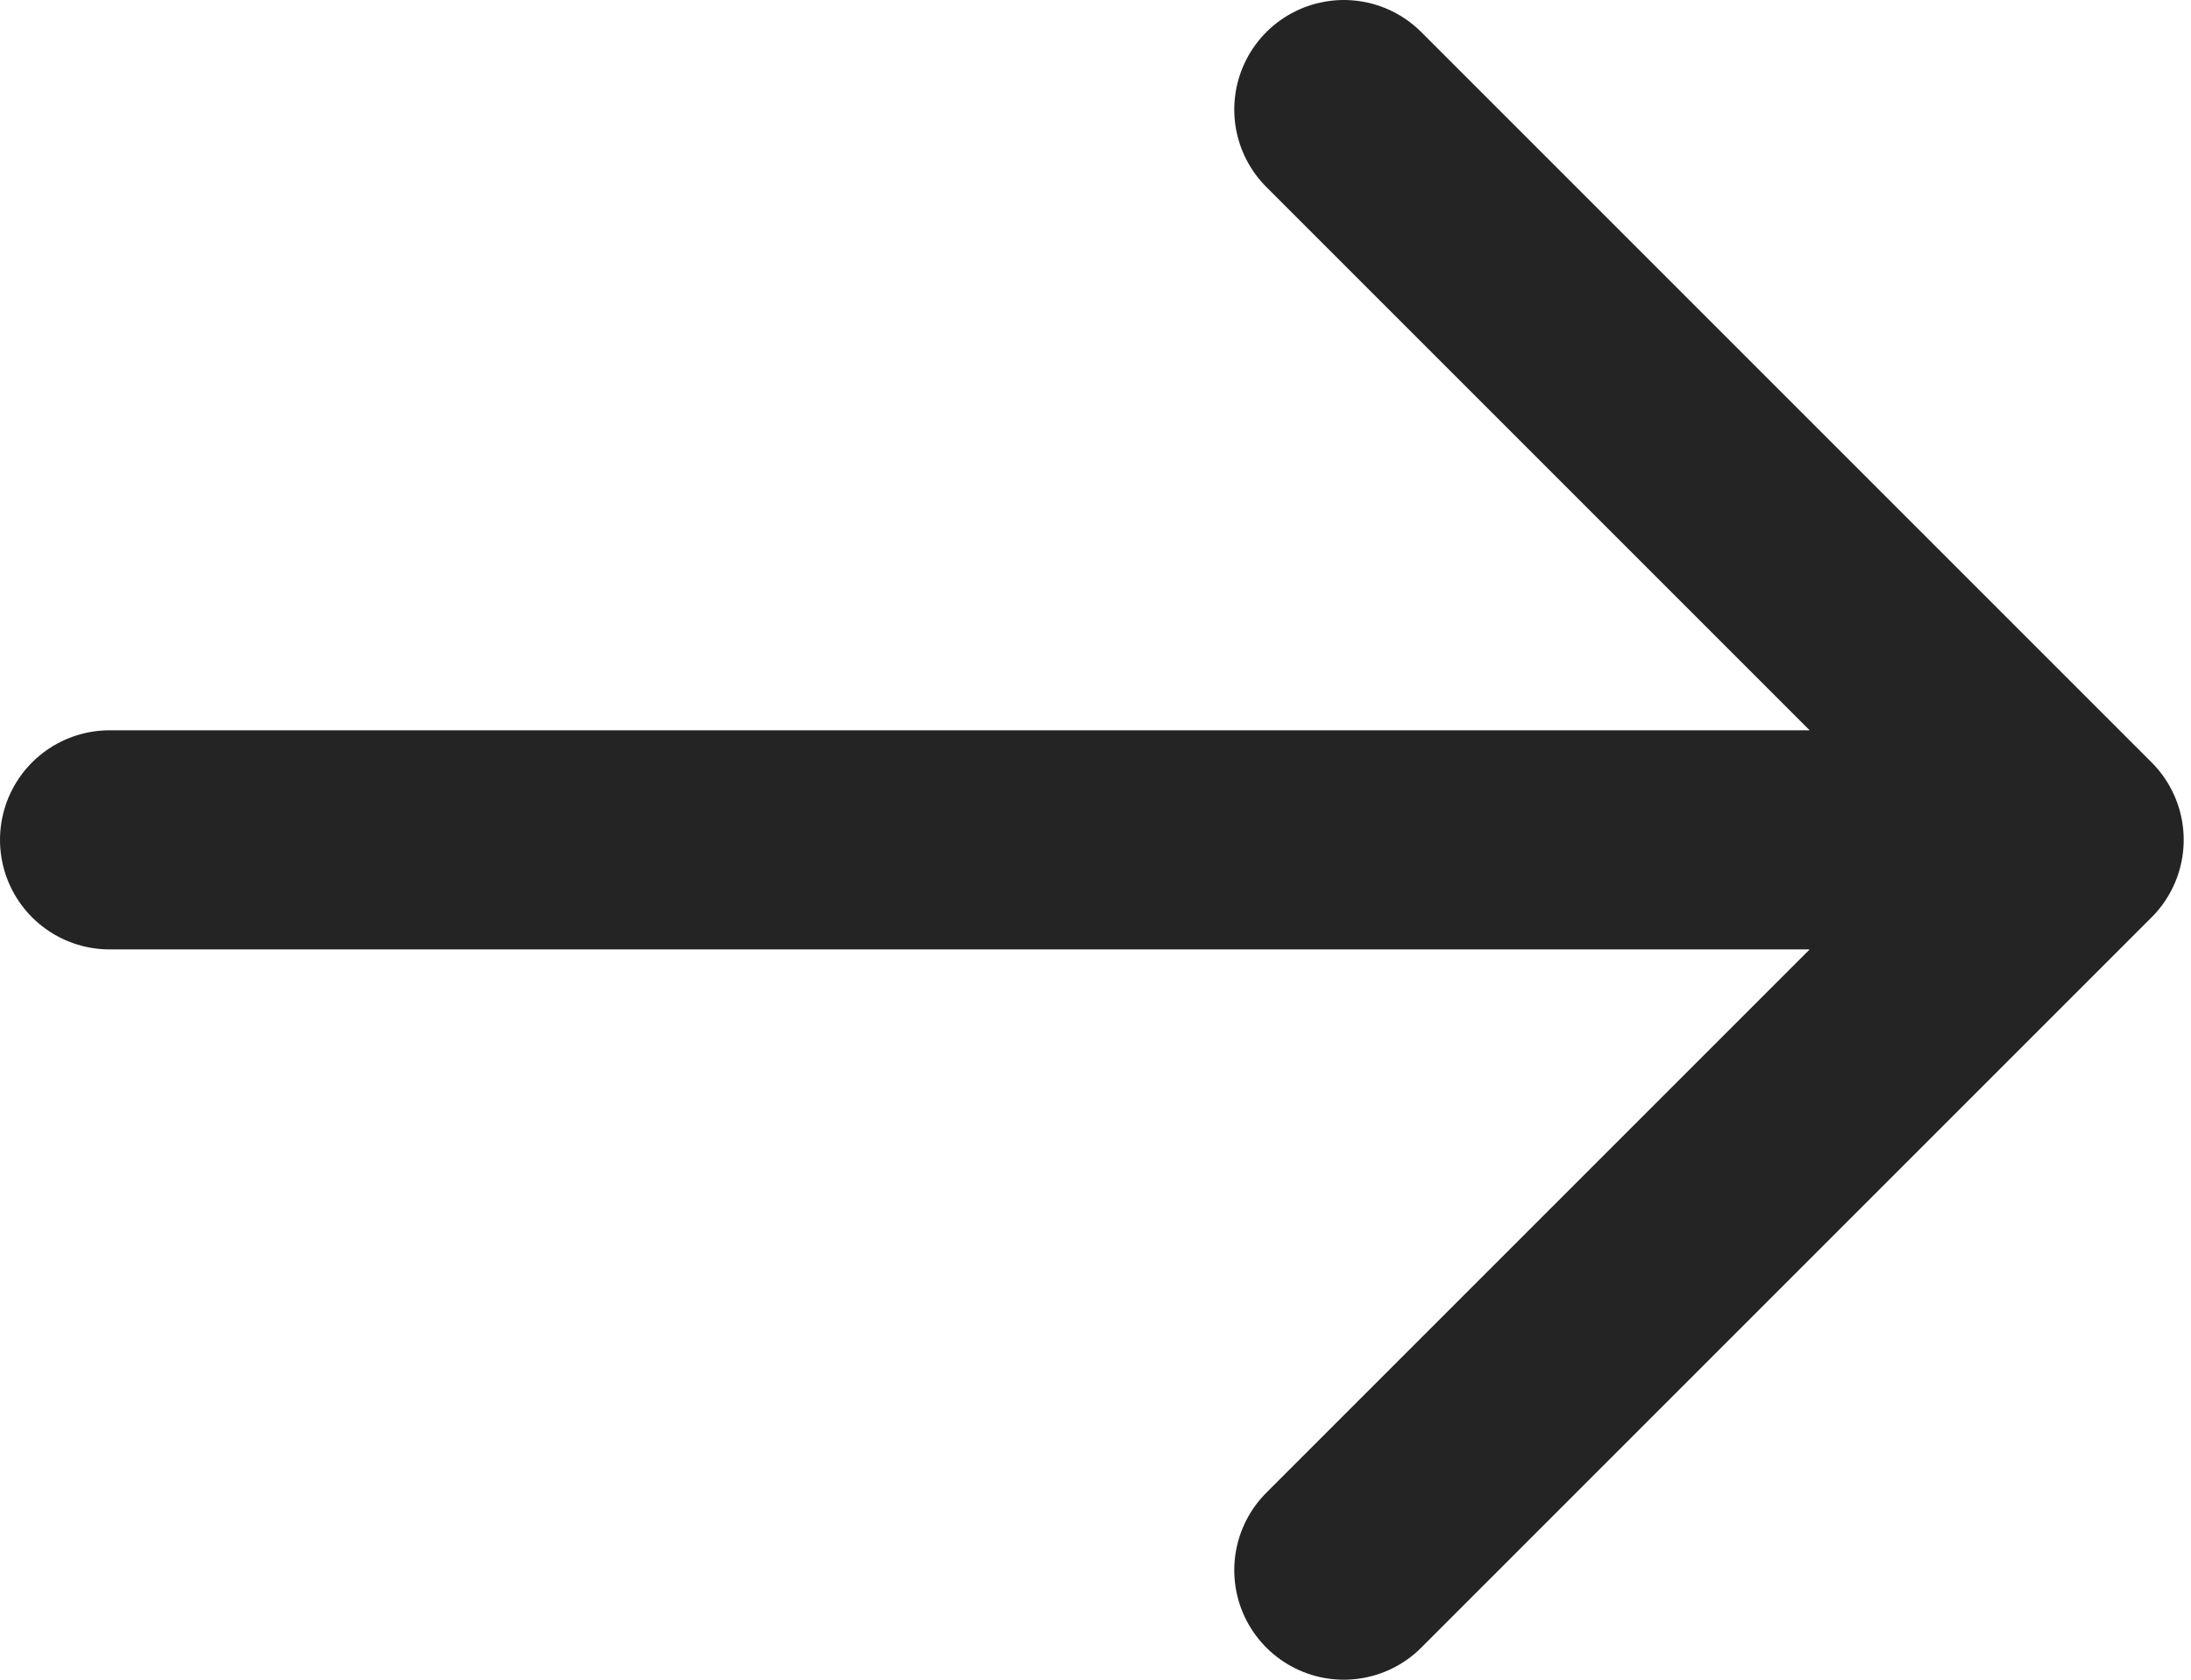
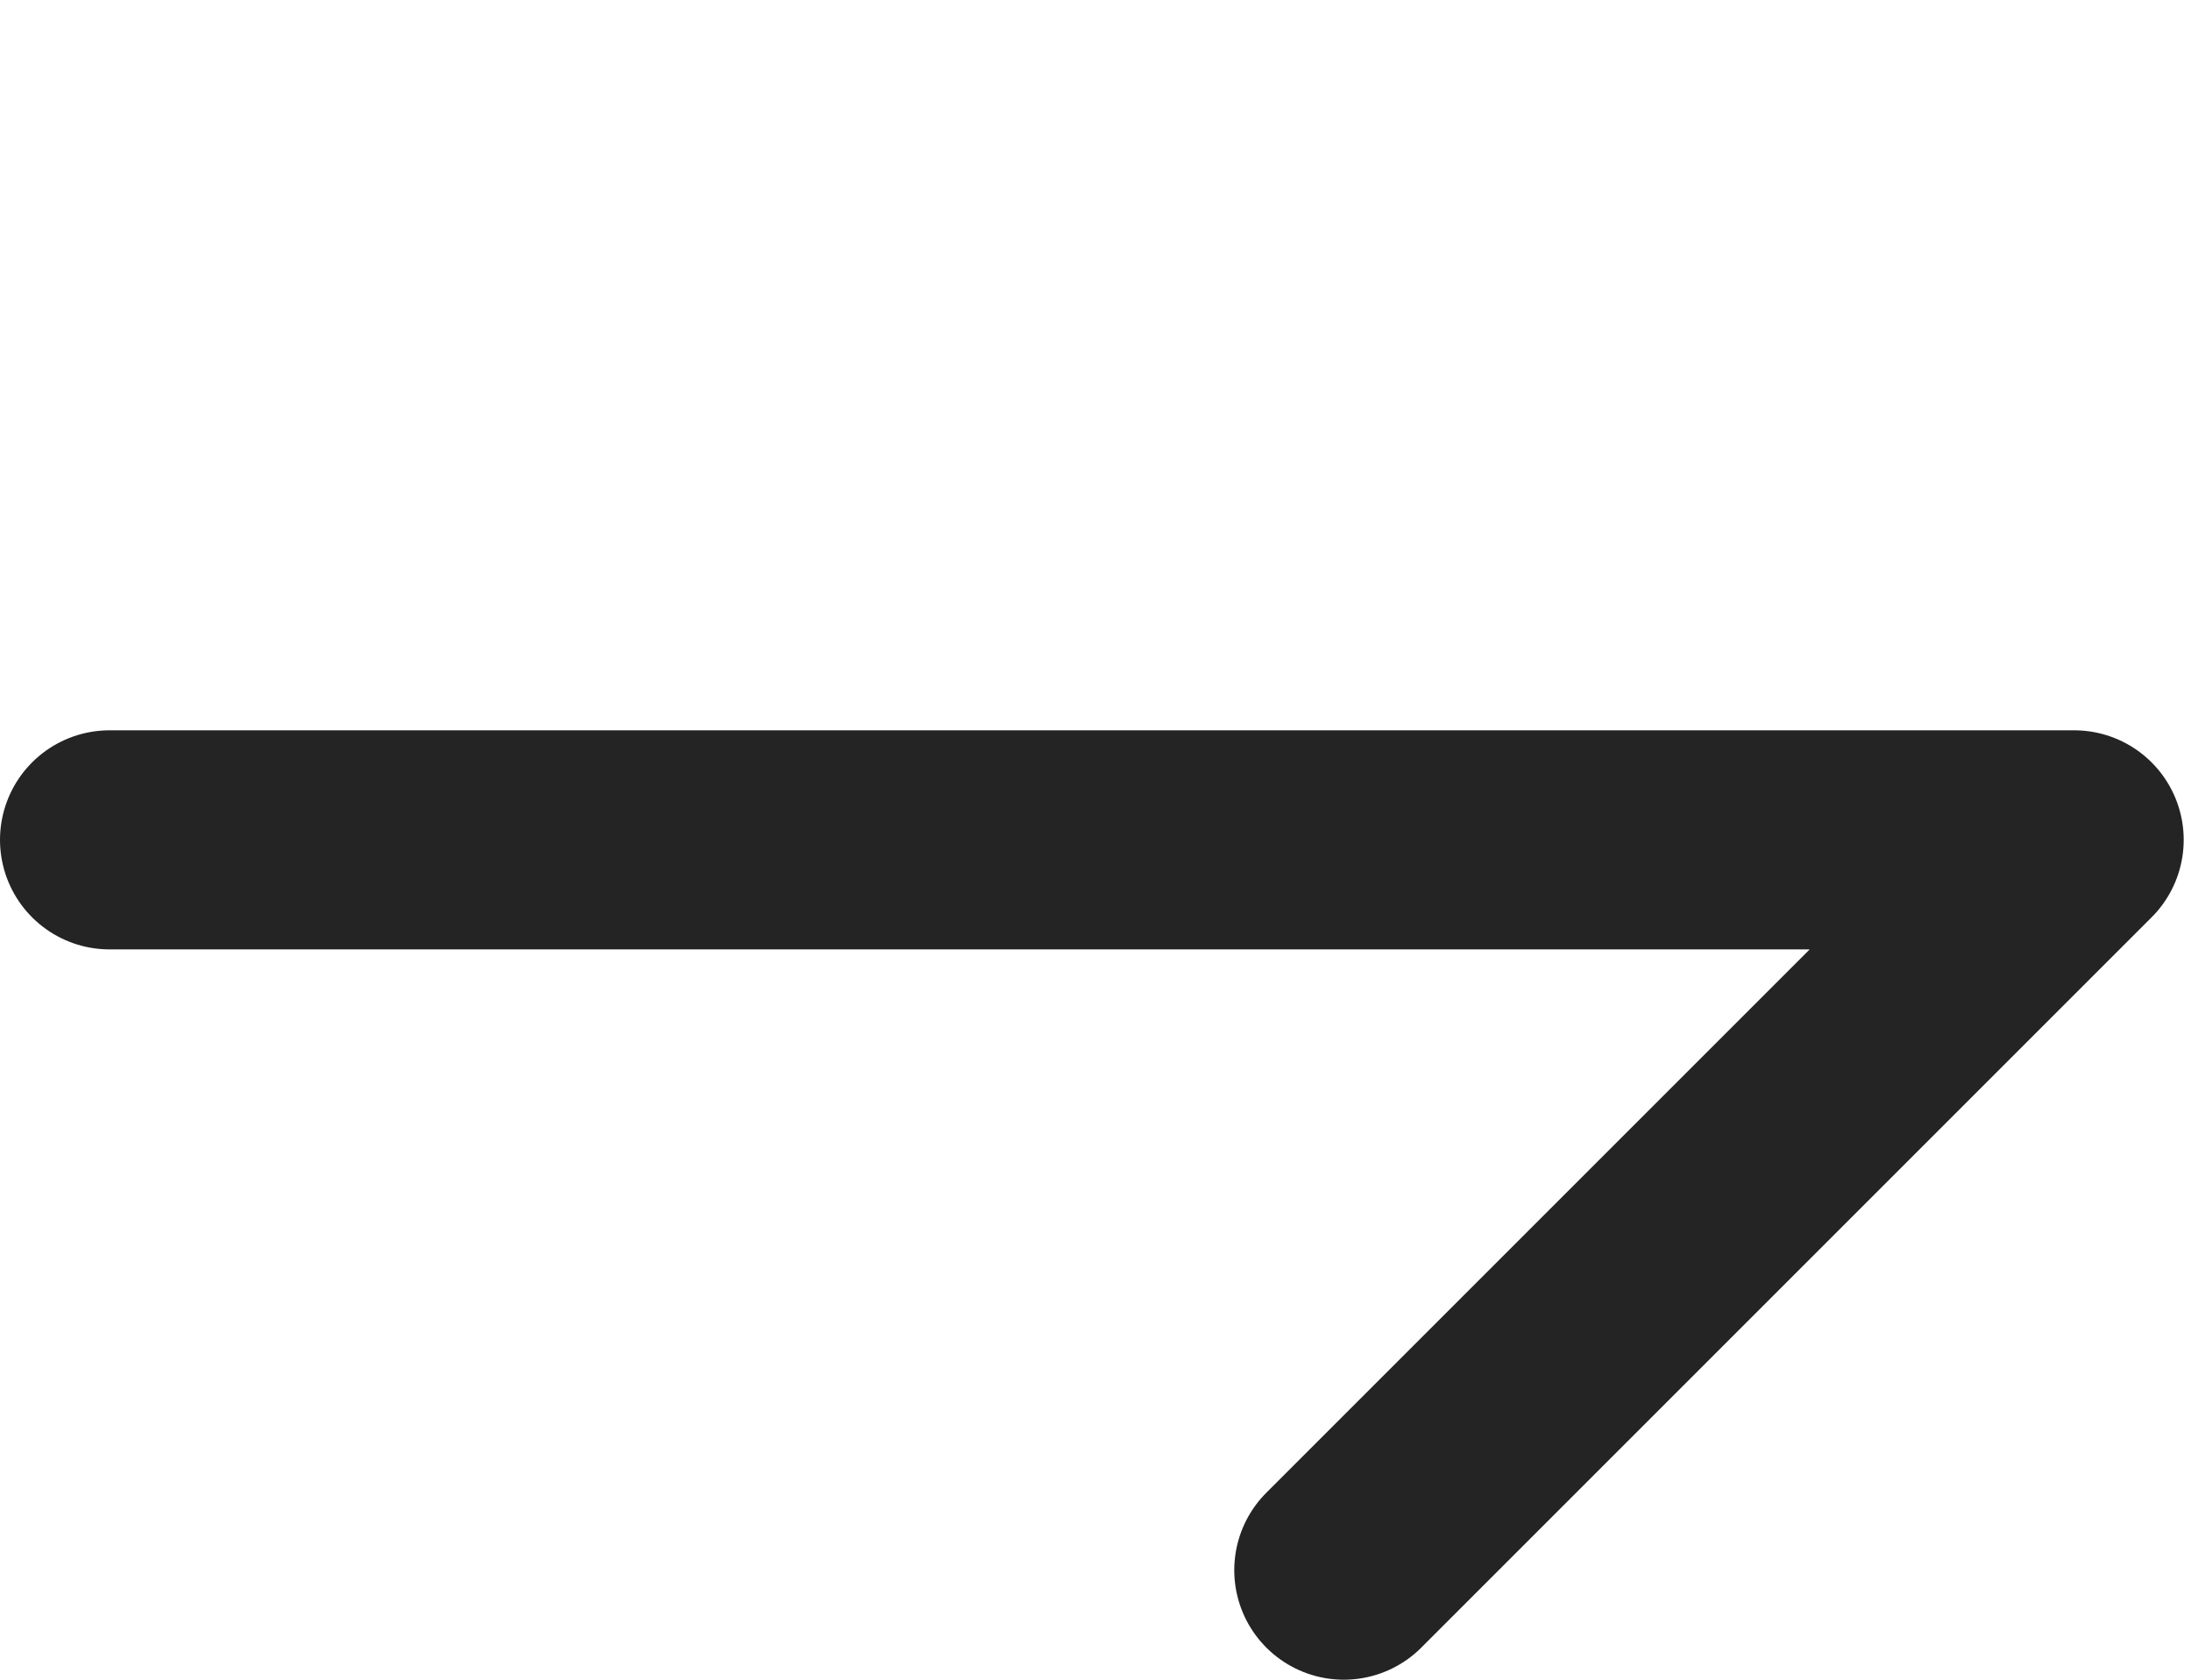
<svg xmlns="http://www.w3.org/2000/svg" width="150" height="115" viewBox="0 0 150 115" fill="none">
-   <path d="M7.5 57.5H142M142 57.5L92 7.5M142 57.5L92 107.5" stroke="#242424" stroke-width="15" stroke-linecap="round" stroke-linejoin="round" />
+   <path d="M7.5 57.5H142M142 57.5M142 57.5L92 107.5" stroke="#242424" stroke-width="15" stroke-linecap="round" stroke-linejoin="round" />
</svg>